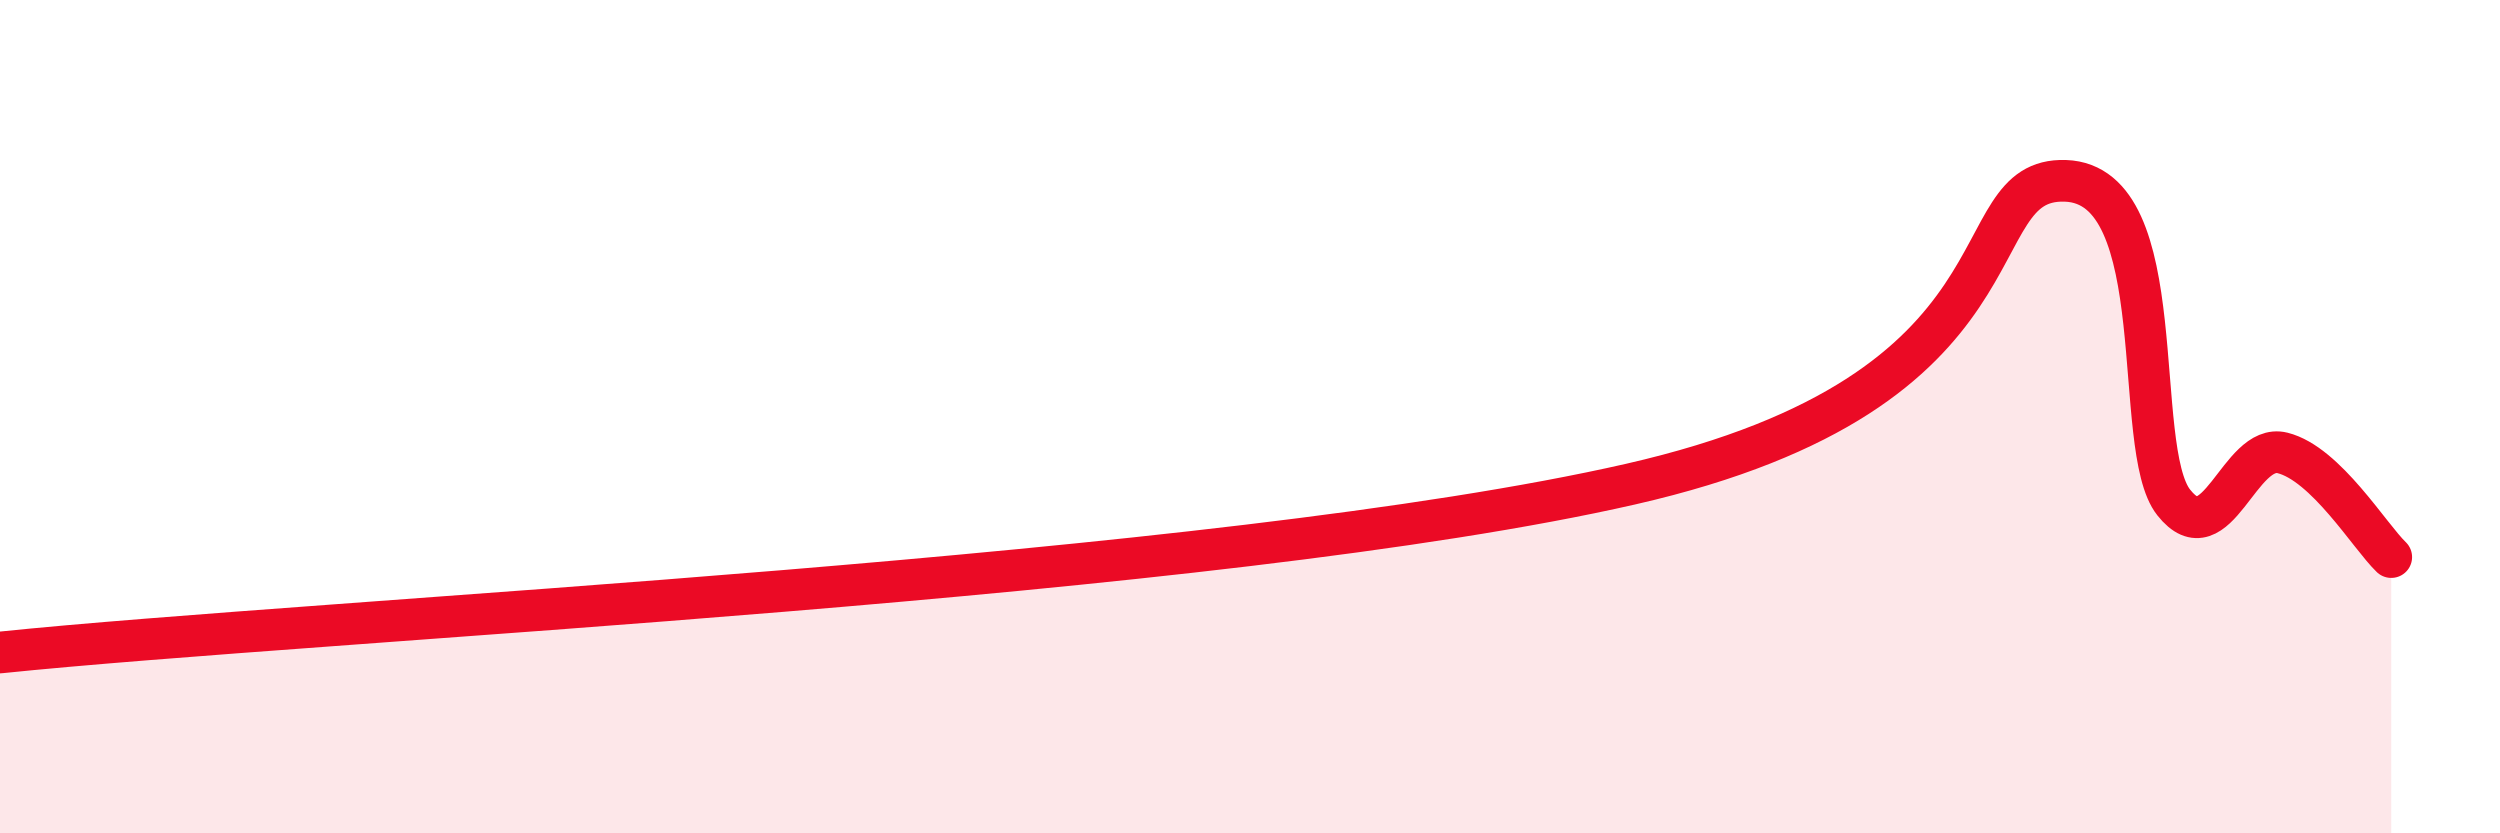
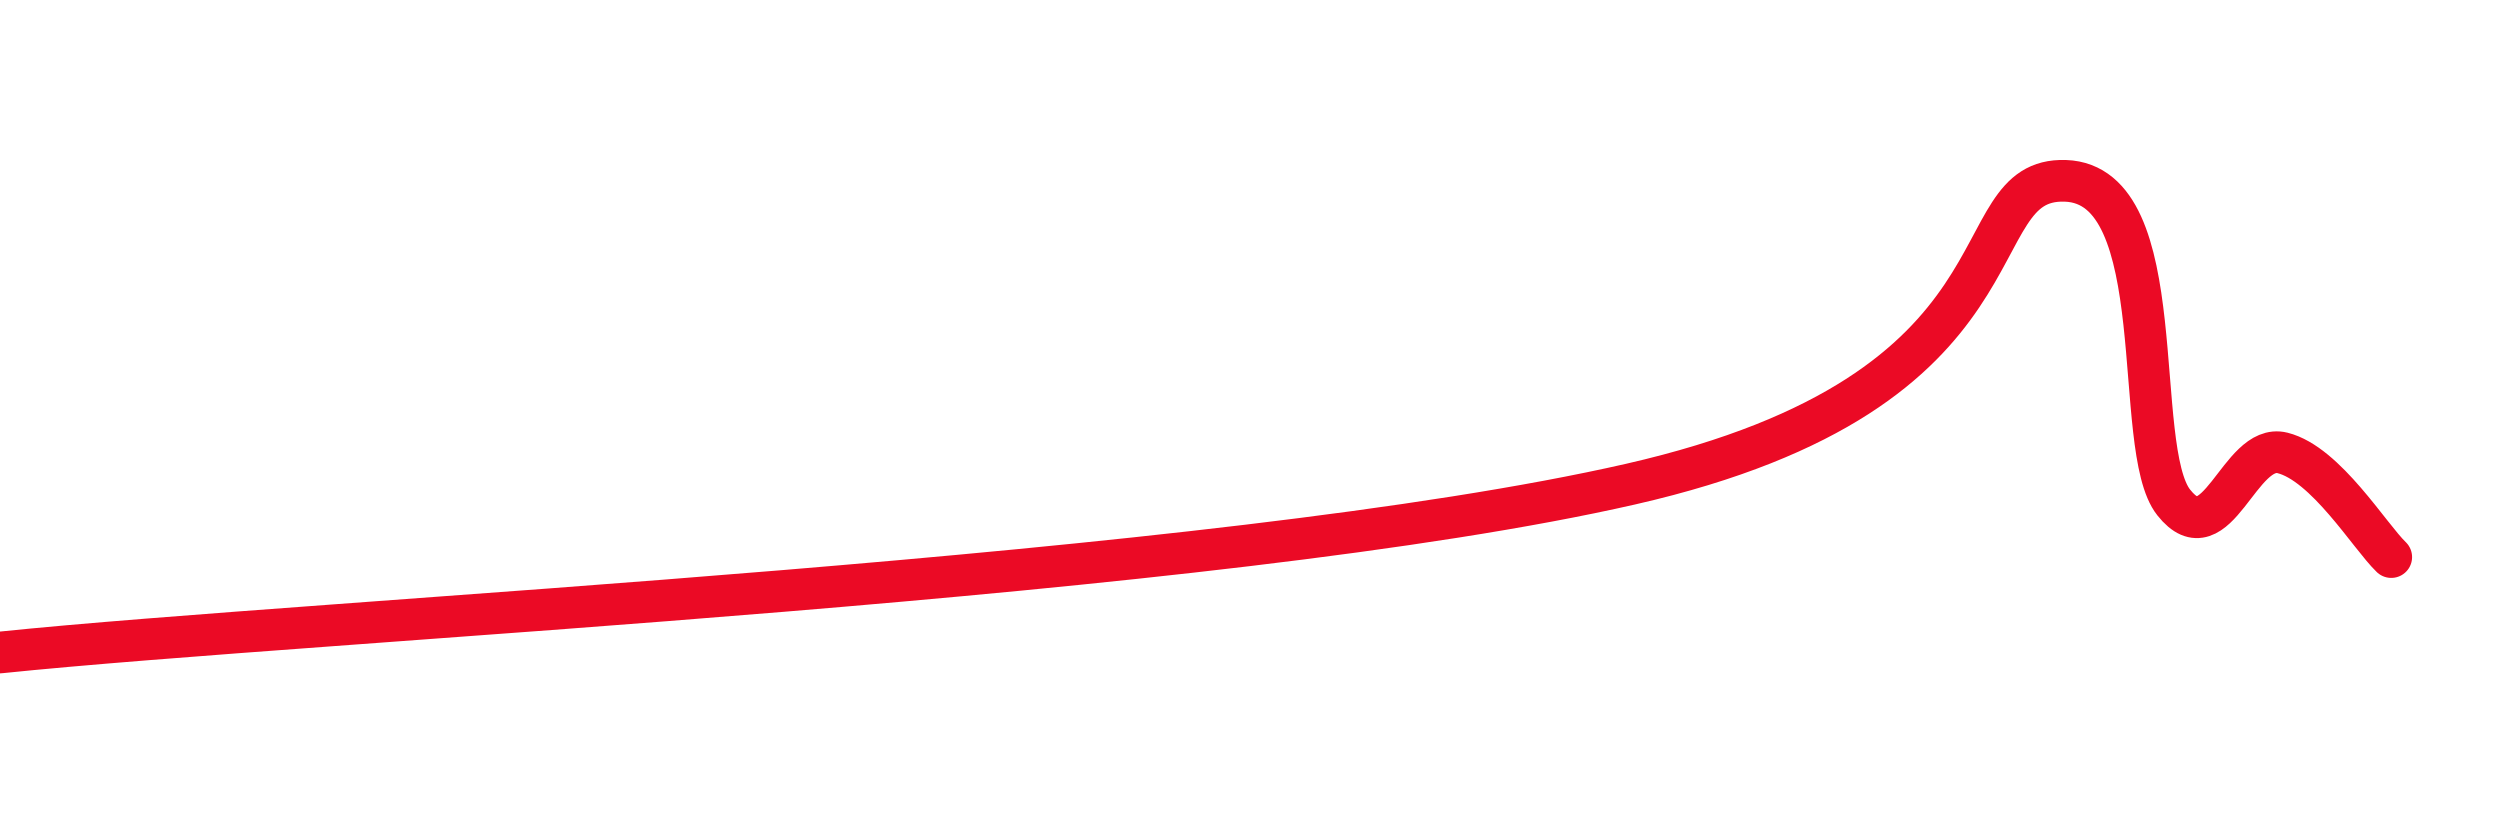
<svg xmlns="http://www.w3.org/2000/svg" width="60" height="20" viewBox="0 0 60 20">
-   <path d="M 0,15.66 C 7.83,14.85 29.22,13.88 39.13,11.62 C 49.04,9.36 46.96,4.25 49.57,4.34 C 52.18,4.43 51.13,10.75 52.17,12.06 C 53.21,13.37 53.74,10.61 54.78,10.87 C 55.82,11.13 56.87,12.87 57.39,13.37L57.39 20L0 20Z" fill="#EB0A25" opacity="0.1" stroke-linecap="round" stroke-linejoin="round" />
  <path d="M 0,15.66 C 7.83,14.85 29.22,13.88 39.13,11.62 C 49.04,9.36 46.96,4.25 49.57,4.34 C 52.18,4.43 51.13,10.75 52.17,12.06 C 53.21,13.37 53.74,10.61 54.78,10.87 C 55.82,11.13 56.87,12.87 57.39,13.37" stroke="#EB0A25" stroke-width="1" fill="none" stroke-linecap="round" stroke-linejoin="round" />
</svg>